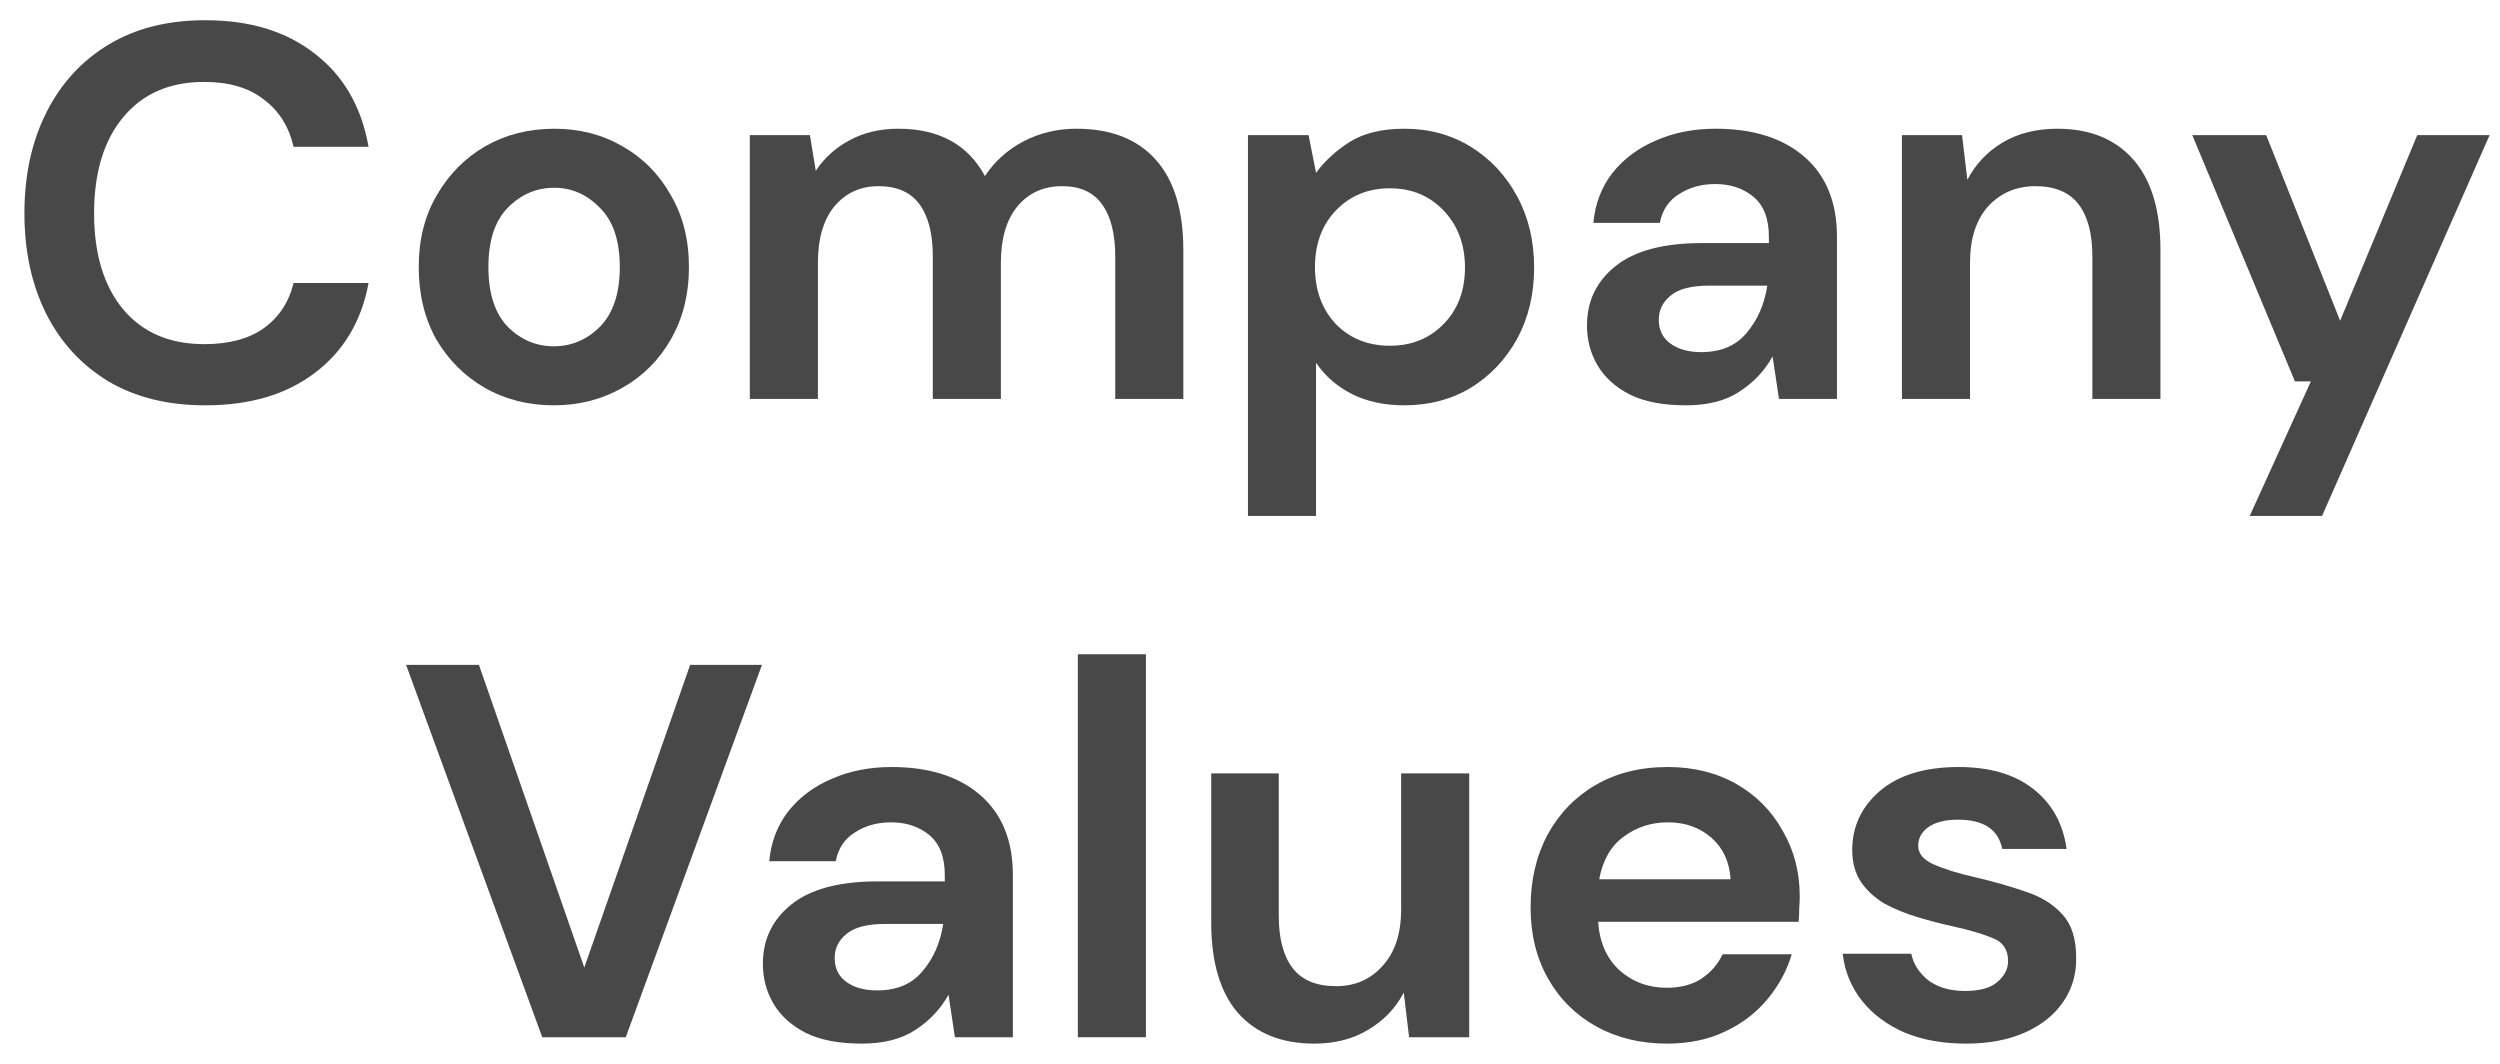
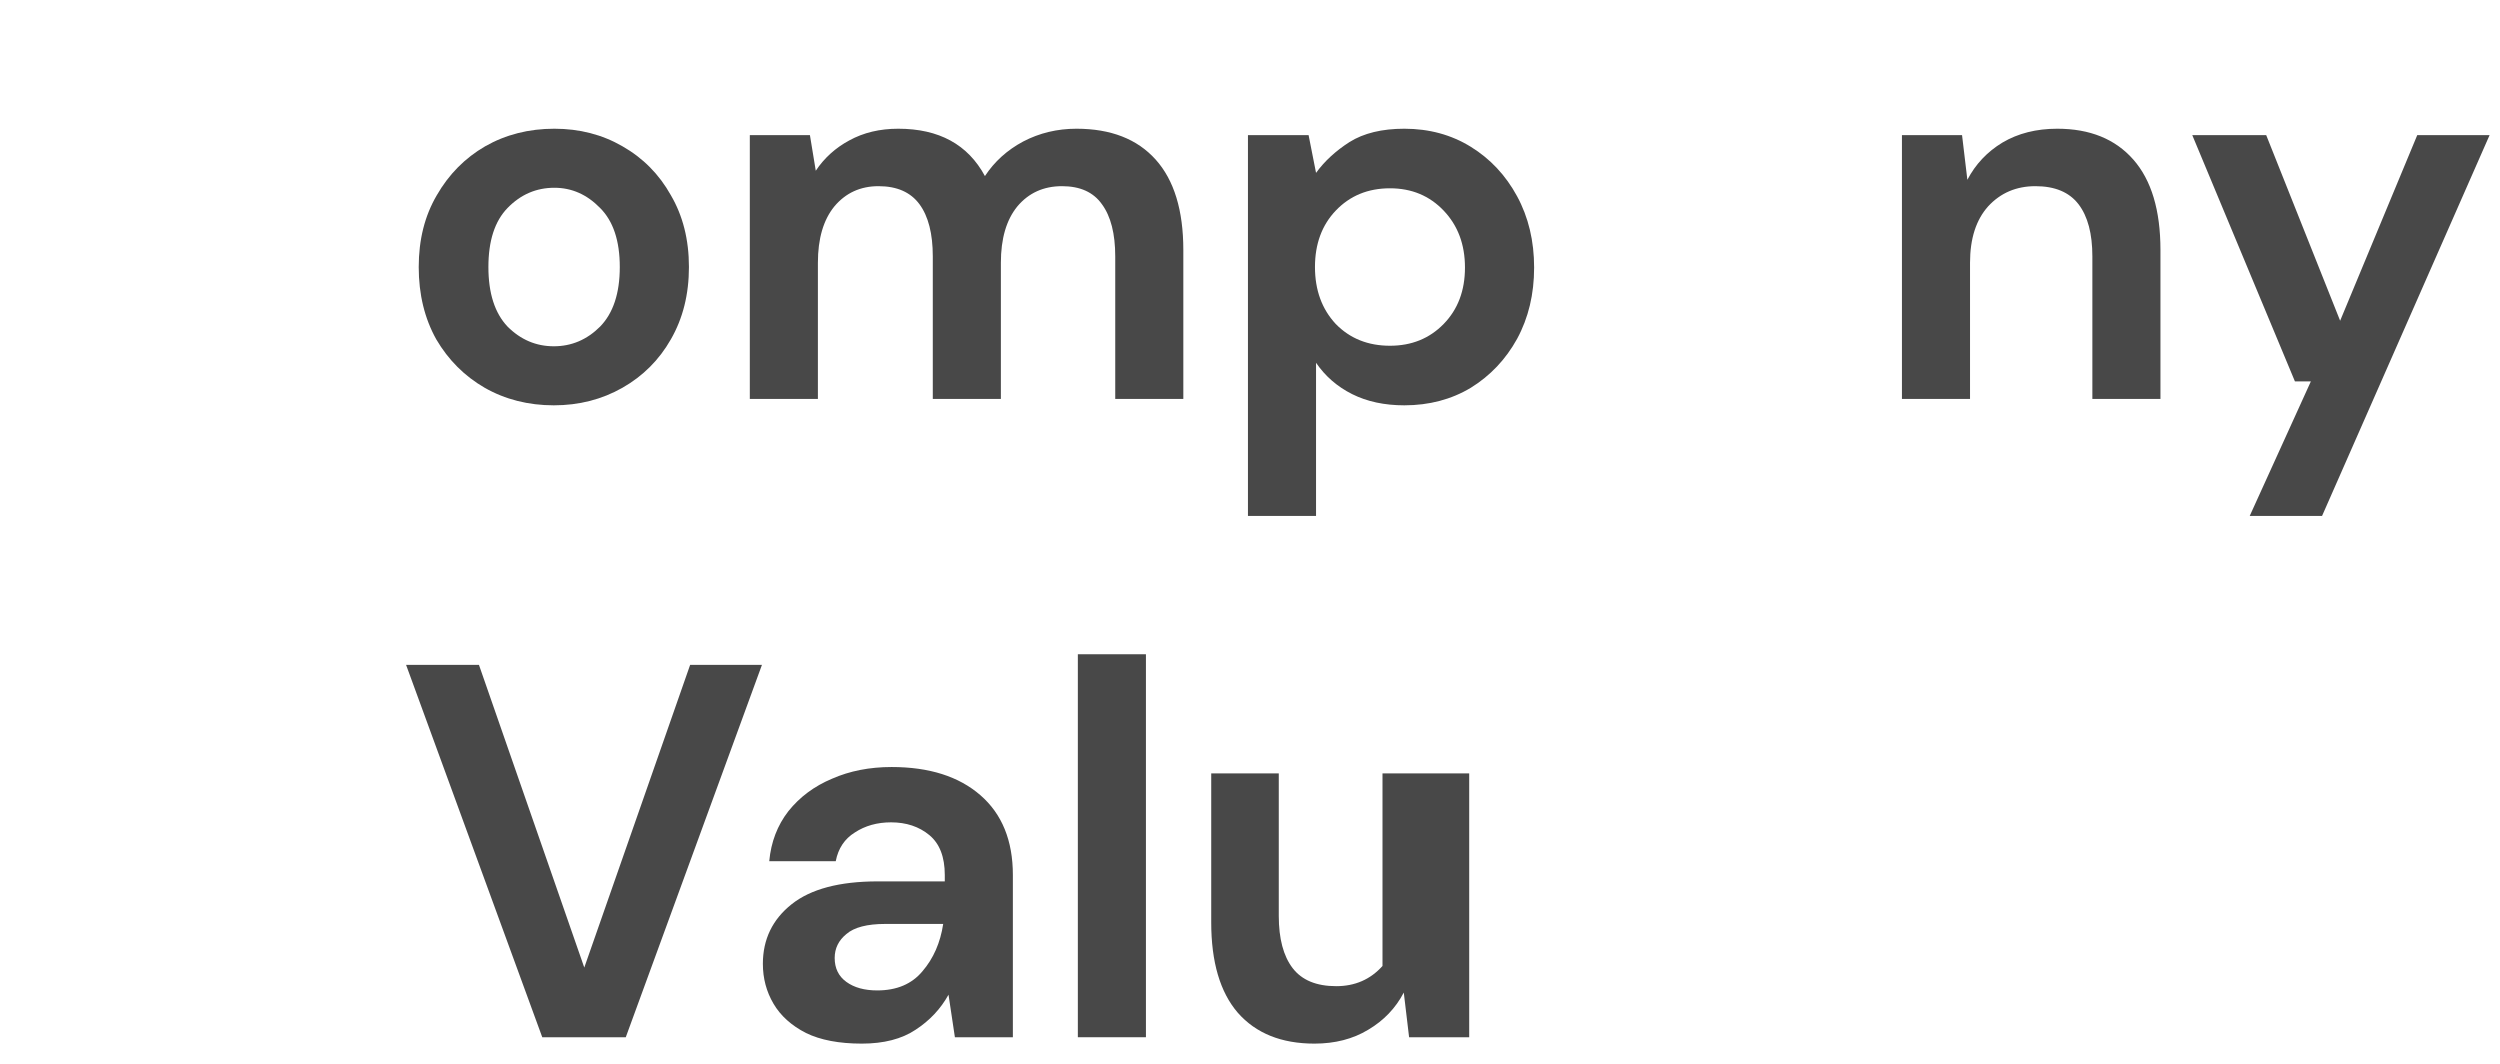
<svg xmlns="http://www.w3.org/2000/svg" width="94" height="40" viewBox="0 0 94 40" fill="none">
-   <path d="M7.718 15.24C6.304 15.24 5.091 14.94 4.078 14.34C3.064 13.727 2.284 12.88 1.738 11.8C1.191 10.707 0.918 9.447 0.918 8.02C0.918 6.593 1.191 5.333 1.738 4.24C2.284 3.147 3.064 2.293 4.078 1.68C5.091 1.067 6.304 0.76 7.718 0.76C9.398 0.76 10.771 1.18 11.838 2.02C12.918 2.847 13.591 4.013 13.858 5.52H11.038C10.864 4.76 10.491 4.167 9.918 3.74C9.358 3.3 8.611 3.08 7.678 3.08C6.384 3.08 5.371 3.52 4.638 4.4C3.904 5.28 3.538 6.487 3.538 8.02C3.538 9.553 3.904 10.76 4.638 11.64C5.371 12.507 6.384 12.94 7.678 12.94C8.611 12.94 9.358 12.74 9.918 12.34C10.491 11.927 10.864 11.36 11.038 10.64H13.858C13.591 12.08 12.918 13.207 11.838 14.02C10.771 14.833 9.398 15.24 7.718 15.24Z" fill="#484848" />
  <path d="M20.824 15.24C19.864 15.24 18.997 15.02 18.224 14.58C17.464 14.14 16.857 13.533 16.404 12.76C15.964 11.973 15.744 11.067 15.744 10.04C15.744 9.013 15.97 8.113 16.424 7.34C16.877 6.553 17.484 5.94 18.244 5.5C19.017 5.06 19.884 4.84 20.844 4.84C21.79 4.84 22.644 5.06 23.404 5.5C24.177 5.94 24.784 6.553 25.224 7.34C25.677 8.113 25.904 9.013 25.904 10.04C25.904 11.067 25.677 11.973 25.224 12.76C24.784 13.533 24.177 14.14 23.404 14.58C22.63 15.02 21.77 15.24 20.824 15.24ZM20.824 13.02C21.49 13.02 22.07 12.773 22.564 12.28C23.057 11.773 23.304 11.027 23.304 10.04C23.304 9.053 23.057 8.313 22.564 7.82C22.07 7.313 21.497 7.06 20.844 7.06C20.164 7.06 19.577 7.313 19.084 7.82C18.604 8.313 18.364 9.053 18.364 10.04C18.364 11.027 18.604 11.773 19.084 12.28C19.577 12.773 20.157 13.02 20.824 13.02Z" fill="#484848" />
  <path d="M28.193 15V5.08H30.453L30.673 6.42C30.993 5.94 31.413 5.56 31.933 5.28C32.466 4.987 33.079 4.84 33.773 4.84C35.306 4.84 36.393 5.433 37.033 6.62C37.393 6.073 37.873 5.64 38.473 5.32C39.086 5 39.753 4.84 40.473 4.84C41.766 4.84 42.759 5.227 43.453 6C44.146 6.773 44.493 7.907 44.493 9.4V15H41.933V9.64C41.933 8.787 41.766 8.133 41.433 7.68C41.113 7.227 40.613 7 39.933 7C39.239 7 38.679 7.253 38.253 7.76C37.839 8.267 37.633 8.973 37.633 9.88V15H35.073V9.64C35.073 8.787 34.906 8.133 34.573 7.68C34.239 7.227 33.726 7 33.033 7C32.353 7 31.799 7.253 31.373 7.76C30.959 8.267 30.753 8.973 30.753 9.88V15H28.193Z" fill="#484848" />
  <path d="M46.923 19.4V5.08H49.203L49.483 6.5C49.803 6.06 50.223 5.673 50.743 5.34C51.276 5.007 51.963 4.84 52.803 4.84C53.736 4.84 54.57 5.067 55.303 5.52C56.036 5.973 56.616 6.593 57.043 7.38C57.47 8.167 57.683 9.06 57.683 10.06C57.683 11.06 57.47 11.953 57.043 12.74C56.616 13.513 56.036 14.127 55.303 14.58C54.57 15.02 53.736 15.24 52.803 15.24C52.056 15.24 51.403 15.1 50.843 14.82C50.283 14.54 49.83 14.147 49.483 13.64V19.4H46.923ZM52.263 13C53.076 13 53.75 12.727 54.283 12.18C54.816 11.633 55.083 10.927 55.083 10.06C55.083 9.193 54.816 8.48 54.283 7.92C53.75 7.36 53.076 7.08 52.263 7.08C51.436 7.08 50.756 7.36 50.223 7.92C49.703 8.467 49.443 9.173 49.443 10.04C49.443 10.907 49.703 11.62 50.223 12.18C50.756 12.727 51.436 13 52.263 13Z" fill="#484848" />
-   <path d="M63.39 15.24C62.537 15.24 61.837 15.107 61.29 14.84C60.743 14.56 60.337 14.193 60.07 13.74C59.803 13.287 59.67 12.787 59.67 12.24C59.67 11.32 60.03 10.573 60.75 10C61.47 9.427 62.55 9.14 63.99 9.14H66.51V8.9C66.51 8.22 66.317 7.72 65.93 7.4C65.543 7.08 65.063 6.92 64.49 6.92C63.97 6.92 63.517 7.047 63.13 7.3C62.743 7.54 62.503 7.9 62.41 8.38H59.91C59.977 7.66 60.217 7.033 60.63 6.5C61.057 5.967 61.603 5.56 62.27 5.28C62.937 4.987 63.683 4.84 64.51 4.84C65.923 4.84 67.037 5.193 67.85 5.9C68.663 6.607 69.07 7.607 69.07 8.9V15H66.89L66.65 13.4C66.357 13.933 65.943 14.373 65.41 14.72C64.89 15.067 64.217 15.24 63.39 15.24ZM63.97 13.24C64.703 13.24 65.27 13 65.67 12.52C66.083 12.04 66.343 11.447 66.45 10.74H64.27C63.59 10.74 63.103 10.867 62.81 11.12C62.517 11.36 62.37 11.66 62.37 12.02C62.37 12.407 62.517 12.707 62.81 12.92C63.103 13.133 63.49 13.24 63.97 13.24Z" fill="#484848" />
  <path d="M71.513 15V5.08H73.773L73.973 6.76C74.28 6.173 74.72 5.707 75.293 5.36C75.88 5.013 76.566 4.84 77.353 4.84C78.58 4.84 79.533 5.227 80.213 6C80.893 6.773 81.233 7.907 81.233 9.4V15H78.673V9.64C78.673 8.787 78.5 8.133 78.153 7.68C77.806 7.227 77.266 7 76.533 7C75.813 7 75.22 7.253 74.753 7.76C74.3 8.267 74.073 8.973 74.073 9.88V15H71.513Z" fill="#484848" />
  <path d="M84.589 19.4L86.889 14.34H86.289L82.429 5.08H85.209L87.989 12.06L90.889 5.08H93.609L87.309 19.4H84.589Z" fill="#484848" />
  <path d="M20.389 39L15.269 25H18.009L21.969 36.38L25.949 25H28.649L23.529 39H20.389Z" fill="#484848" />
  <path d="M32.404 39.24C31.55 39.24 30.85 39.107 30.304 38.84C29.757 38.56 29.35 38.193 29.084 37.74C28.817 37.287 28.684 36.787 28.684 36.24C28.684 35.32 29.044 34.573 29.764 34C30.484 33.427 31.564 33.14 33.004 33.14H35.524V32.9C35.524 32.22 35.33 31.72 34.944 31.4C34.557 31.08 34.077 30.92 33.504 30.92C32.984 30.92 32.53 31.047 32.144 31.3C31.757 31.54 31.517 31.9 31.424 32.38H28.924C28.99 31.66 29.23 31.033 29.644 30.5C30.07 29.967 30.617 29.56 31.284 29.28C31.95 28.987 32.697 28.84 33.524 28.84C34.937 28.84 36.05 29.193 36.864 29.9C37.677 30.607 38.084 31.607 38.084 32.9V39H35.904L35.664 37.4C35.37 37.933 34.957 38.373 34.424 38.72C33.904 39.067 33.23 39.24 32.404 39.24ZM32.984 37.24C33.717 37.24 34.284 37 34.684 36.52C35.097 36.04 35.357 35.447 35.464 34.74H33.284C32.604 34.74 32.117 34.867 31.824 35.12C31.53 35.36 31.384 35.66 31.384 36.02C31.384 36.407 31.53 36.707 31.824 36.92C32.117 37.133 32.504 37.24 32.984 37.24Z" fill="#484848" />
  <path d="M40.527 39V24.6H43.087V39H40.527Z" fill="#484848" />
-   <path d="M49.422 39.24C48.182 39.24 47.222 38.853 46.542 38.08C45.876 37.307 45.542 36.173 45.542 34.68V29.08H48.082V34.44C48.082 35.293 48.256 35.947 48.602 36.4C48.949 36.853 49.496 37.08 50.242 37.08C50.949 37.08 51.529 36.827 51.982 36.32C52.449 35.813 52.682 35.107 52.682 34.2V29.08H55.242V39H52.982L52.782 37.32C52.476 37.907 52.029 38.373 51.442 38.72C50.869 39.067 50.196 39.24 49.422 39.24Z" fill="#484848" />
-   <path d="M62.69 39.24C61.69 39.24 60.804 39.027 60.03 38.6C59.257 38.173 58.65 37.573 58.21 36.8C57.77 36.027 57.55 35.133 57.55 34.12C57.55 33.093 57.764 32.18 58.19 31.38C58.63 30.58 59.23 29.96 59.99 29.52C60.764 29.067 61.67 28.84 62.71 28.84C63.684 28.84 64.544 29.053 65.29 29.48C66.037 29.907 66.617 30.493 67.03 31.24C67.457 31.973 67.67 32.793 67.67 33.7C67.67 33.847 67.664 34 67.65 34.16C67.65 34.32 67.644 34.487 67.63 34.66H60.09C60.144 35.433 60.41 36.04 60.89 36.48C61.384 36.92 61.977 37.14 62.67 37.14C63.19 37.14 63.624 37.027 63.97 36.8C64.33 36.56 64.597 36.253 64.77 35.88H67.37C67.184 36.507 66.87 37.08 66.43 37.6C66.004 38.107 65.47 38.507 64.83 38.8C64.204 39.093 63.49 39.24 62.69 39.24ZM62.71 30.92C62.084 30.92 61.53 31.1 61.05 31.46C60.57 31.807 60.264 32.34 60.13 33.06H65.07C65.03 32.407 64.79 31.887 64.35 31.5C63.91 31.113 63.364 30.92 62.71 30.92Z" fill="#484848" />
-   <path d="M73.924 39.24C73.043 39.24 72.27 39.1 71.603 38.82C70.937 38.527 70.403 38.127 70.004 37.62C69.603 37.113 69.364 36.527 69.284 35.86H71.864C71.944 36.247 72.157 36.58 72.504 36.86C72.864 37.127 73.323 37.26 73.883 37.26C74.444 37.26 74.85 37.147 75.103 36.92C75.37 36.693 75.504 36.433 75.504 36.14C75.504 35.713 75.317 35.427 74.944 35.28C74.57 35.12 74.05 34.967 73.383 34.82C72.957 34.727 72.523 34.613 72.084 34.48C71.644 34.347 71.237 34.18 70.864 33.98C70.504 33.767 70.21 33.5 69.984 33.18C69.757 32.847 69.644 32.44 69.644 31.96C69.644 31.08 69.99 30.34 70.683 29.74C71.39 29.14 72.377 28.84 73.644 28.84C74.817 28.84 75.75 29.113 76.444 29.66C77.15 30.207 77.57 30.96 77.704 31.92H75.284C75.137 31.187 74.584 30.82 73.624 30.82C73.144 30.82 72.77 30.913 72.504 31.1C72.25 31.287 72.124 31.52 72.124 31.8C72.124 32.093 72.317 32.327 72.704 32.5C73.09 32.673 73.603 32.833 74.243 32.98C74.937 33.14 75.57 33.32 76.144 33.52C76.73 33.707 77.197 33.993 77.543 34.38C77.89 34.753 78.064 35.293 78.064 36C78.077 36.613 77.917 37.167 77.584 37.66C77.25 38.153 76.77 38.54 76.144 38.82C75.517 39.1 74.777 39.24 73.924 39.24Z" fill="#484848" />
+   <path d="M49.422 39.24C48.182 39.24 47.222 38.853 46.542 38.08C45.876 37.307 45.542 36.173 45.542 34.68V29.08H48.082V34.44C48.082 35.293 48.256 35.947 48.602 36.4C48.949 36.853 49.496 37.08 50.242 37.08C50.949 37.08 51.529 36.827 51.982 36.32V29.08H55.242V39H52.982L52.782 37.32C52.476 37.907 52.029 38.373 51.442 38.72C50.869 39.067 50.196 39.24 49.422 39.24Z" fill="#484848" />
</svg>